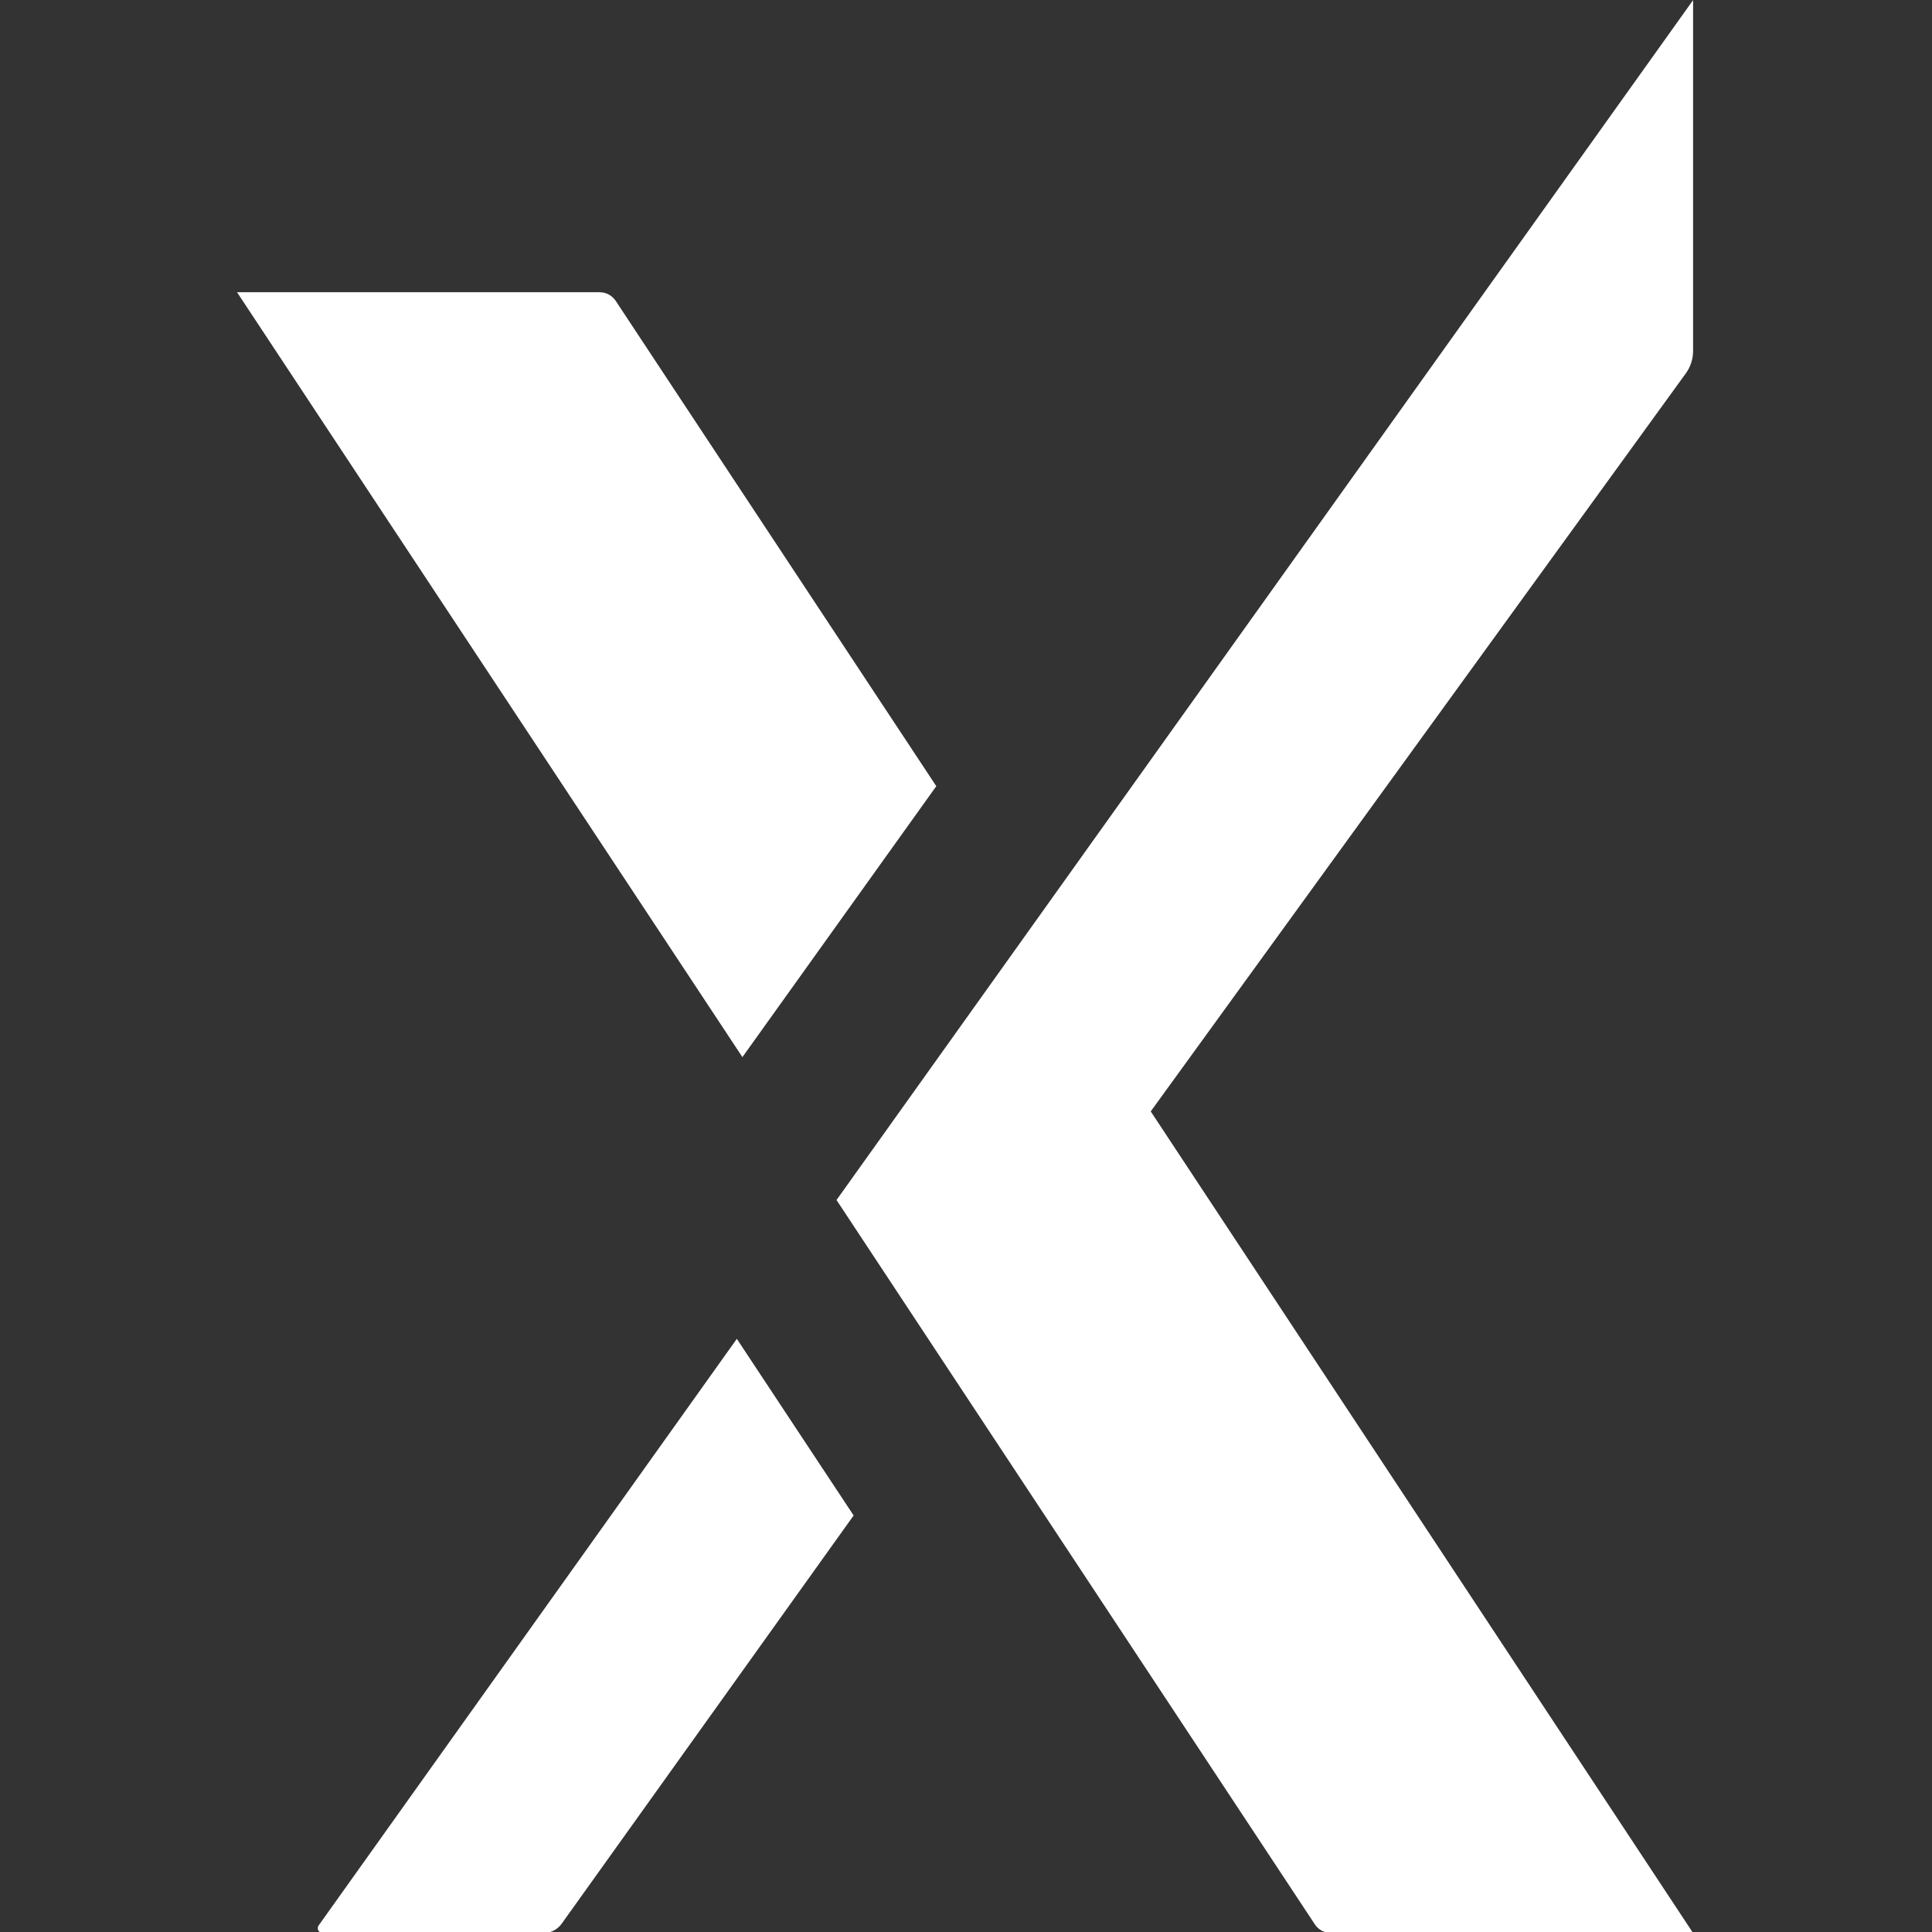
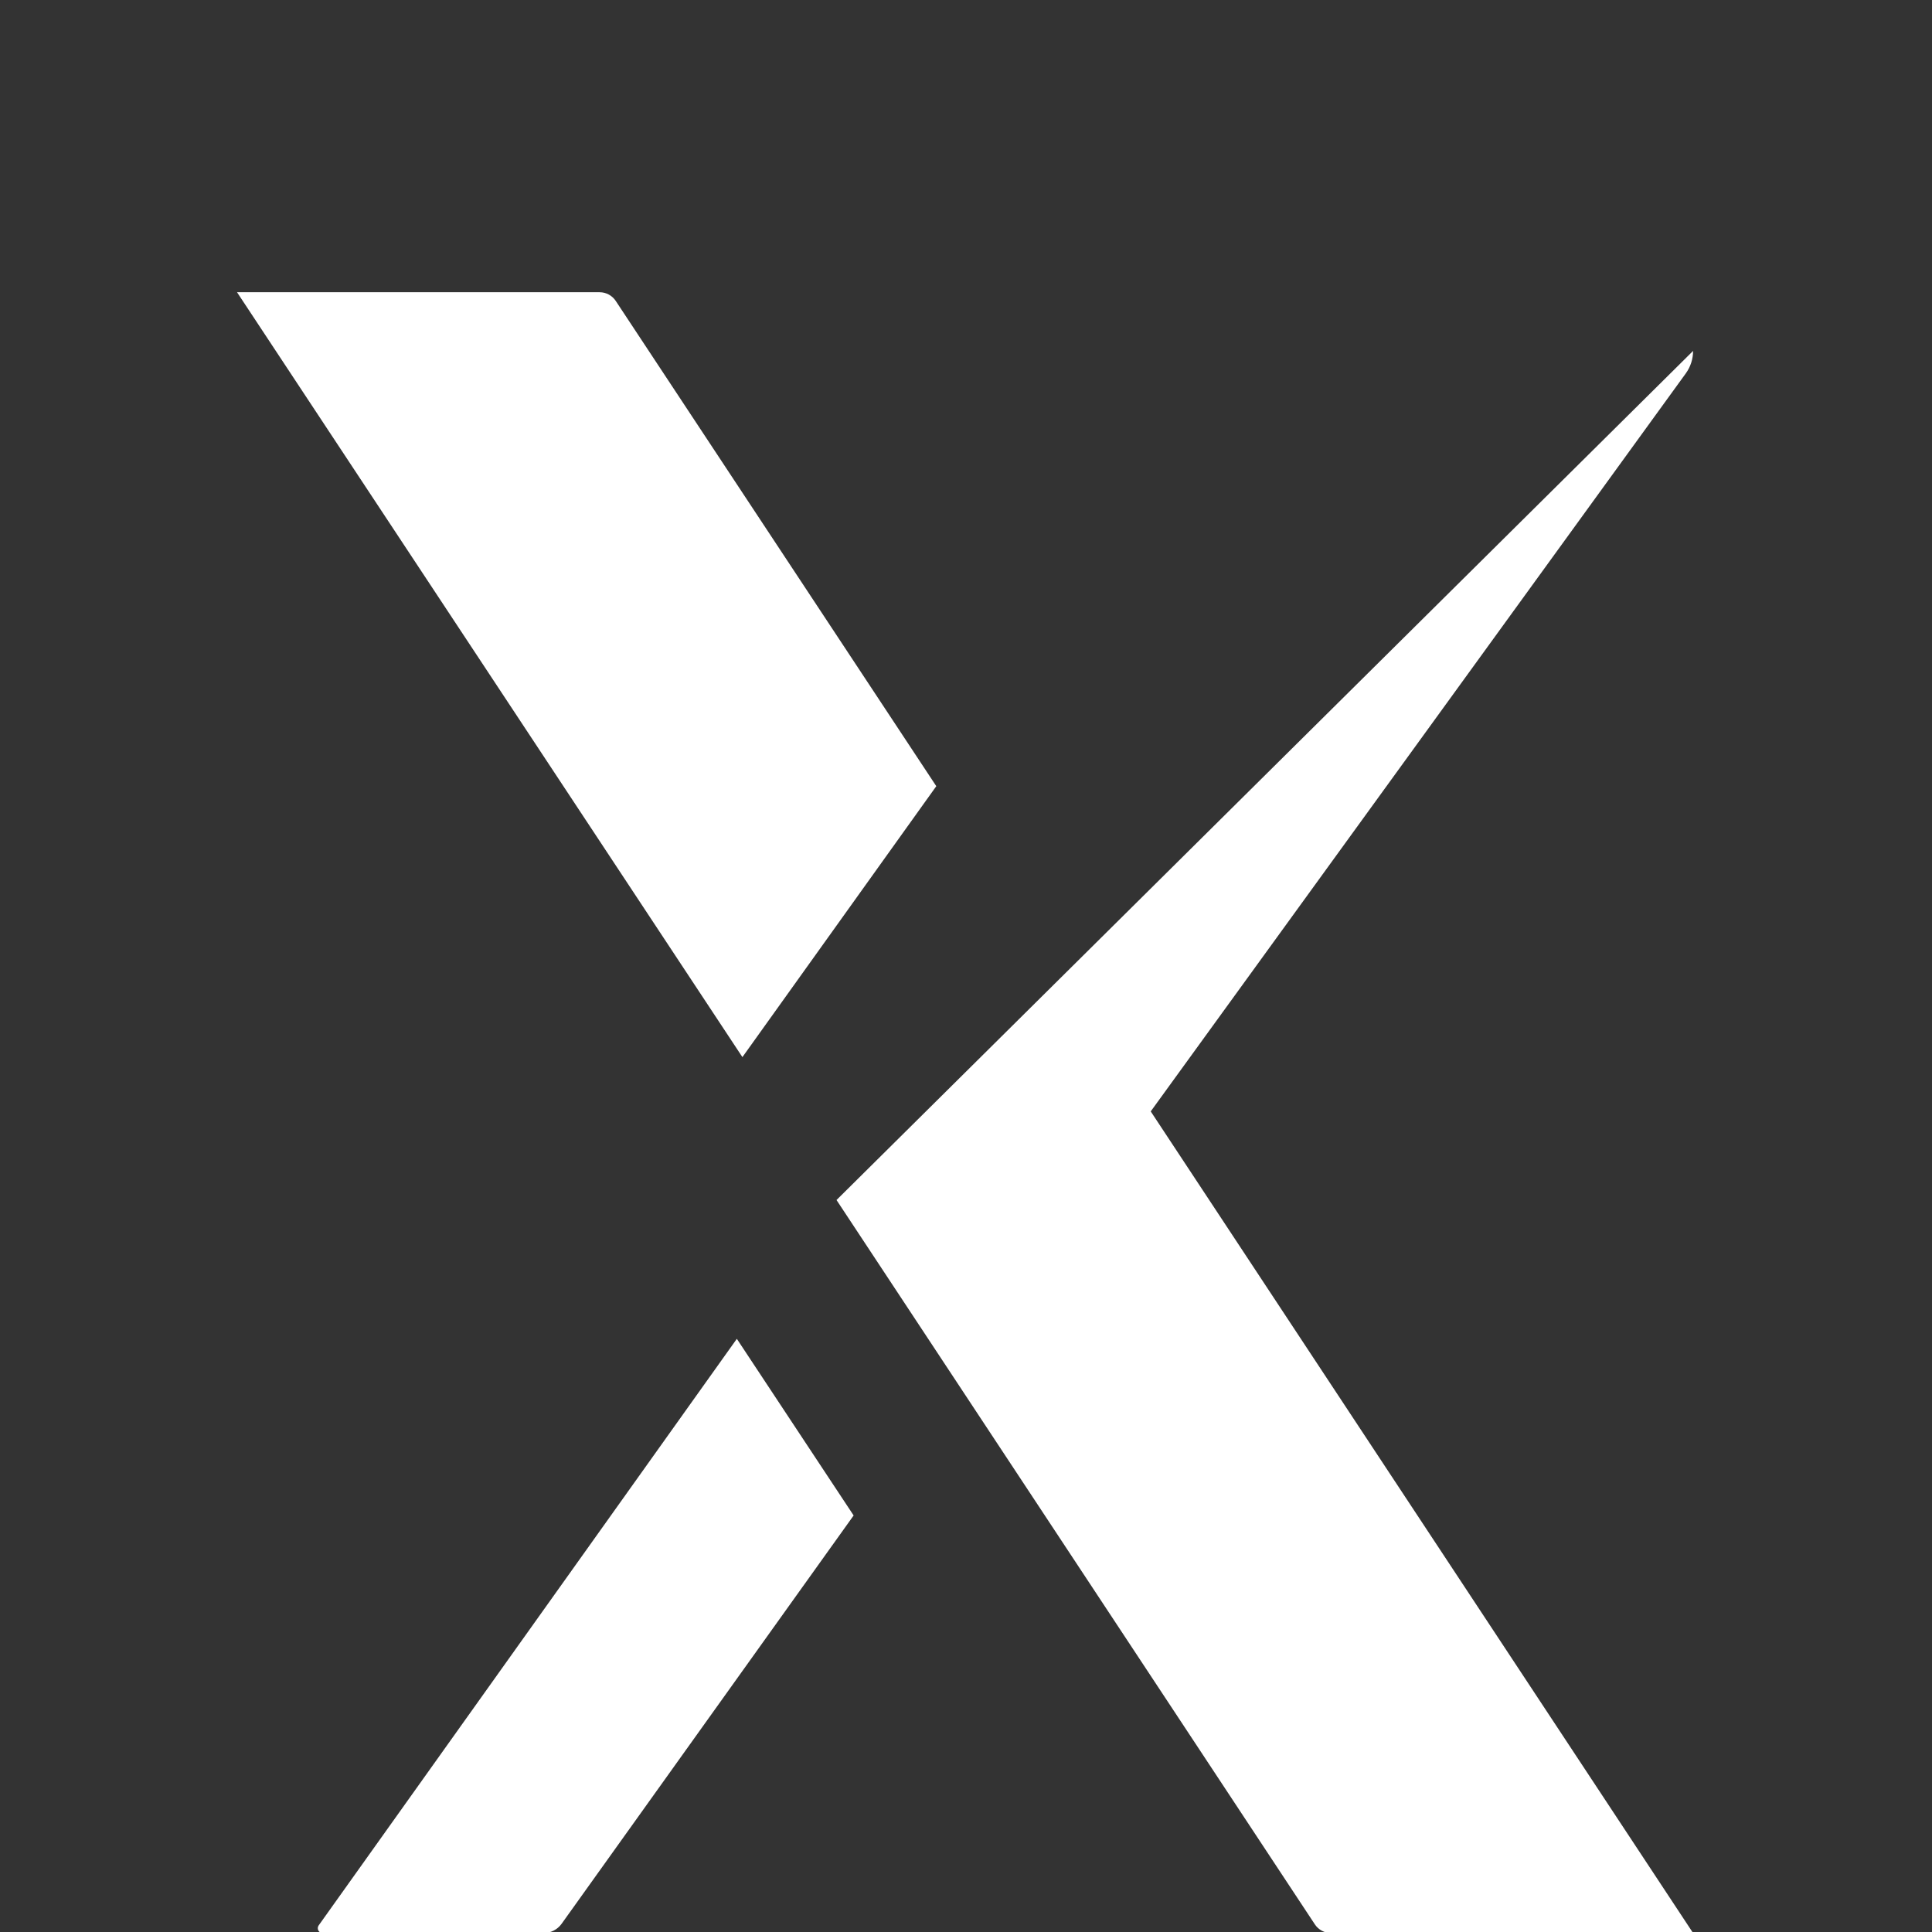
<svg xmlns="http://www.w3.org/2000/svg" width="100%" height="100%" viewBox="0 0 200 200" version="1.1" xml:space="preserve" style="fill-rule:evenodd;clip-rule:evenodd;stroke-linejoin:round;stroke-miterlimit:2;">
  <rect x="0" y="0" width="200" height="200" fill="#333333" stroke="none" />
  <g transform="matrix(1,0,0,1,-778.033,-297.633)">
    <g id="favicon_dark" transform="matrix(1.021,0,0,1.134,237.48,264.76)">
-       <rect x="529.205" y="28.998" width="195.801" height="176.425" style="fill:none;" />
      <g transform="matrix(1.06,0,0,1.06,-37.445,-1.732)">
        <g transform="matrix(0.979,0,0,0.882,11.311,4.298)">
          <path d="M607.246,131.204L557.87,56.521L593.295,56.521C593.928,56.521 594.52,56.839 594.869,57.367C599.123,63.802 626.189,104.75 626.189,104.75L607.246,131.204Z" style="fill:white;" />
        </g>
        <g transform="matrix(0.979,0,0,0.882,11.311,4.298)">
-           <path d="M664.75,216.731C664.117,216.731 663.525,216.413 663.176,215.884C657.859,207.837 616.441,145.158 616.441,145.158L700.13,28L700.13,62.249C700.13,63.039 699.88,63.81 699.415,64.45C693.106,73.146 647.14,136.505 647.14,136.505L700.13,216.731L664.75,216.731Z" style="fill:white;" />
+           <path d="M664.75,216.731C664.117,216.731 663.525,216.413 663.176,215.884C657.859,207.837 616.441,145.158 616.441,145.158L700.13,62.249C700.13,63.039 699.88,63.81 699.415,64.45C693.106,73.146 647.14,136.505 647.14,136.505L700.13,216.731L664.75,216.731Z" style="fill:white;" />
        </g>
        <g transform="matrix(0.979,0,0,0.882,11.311,4.298)">
          <path d="M618.113,175.959C618.113,175.959 593.885,209.814 589.584,215.824C589.177,216.393 588.521,216.731 587.821,216.731C583.778,216.731 569.932,216.731 566.23,216.731C566.054,216.731 565.892,216.632 565.811,216.475C565.73,216.318 565.744,216.129 565.846,215.985C570.672,209.22 606.701,158.711 606.701,158.711L618.113,175.959Z" style="fill:white;" />
        </g>
      </g>
    </g>
  </g>
</svg>